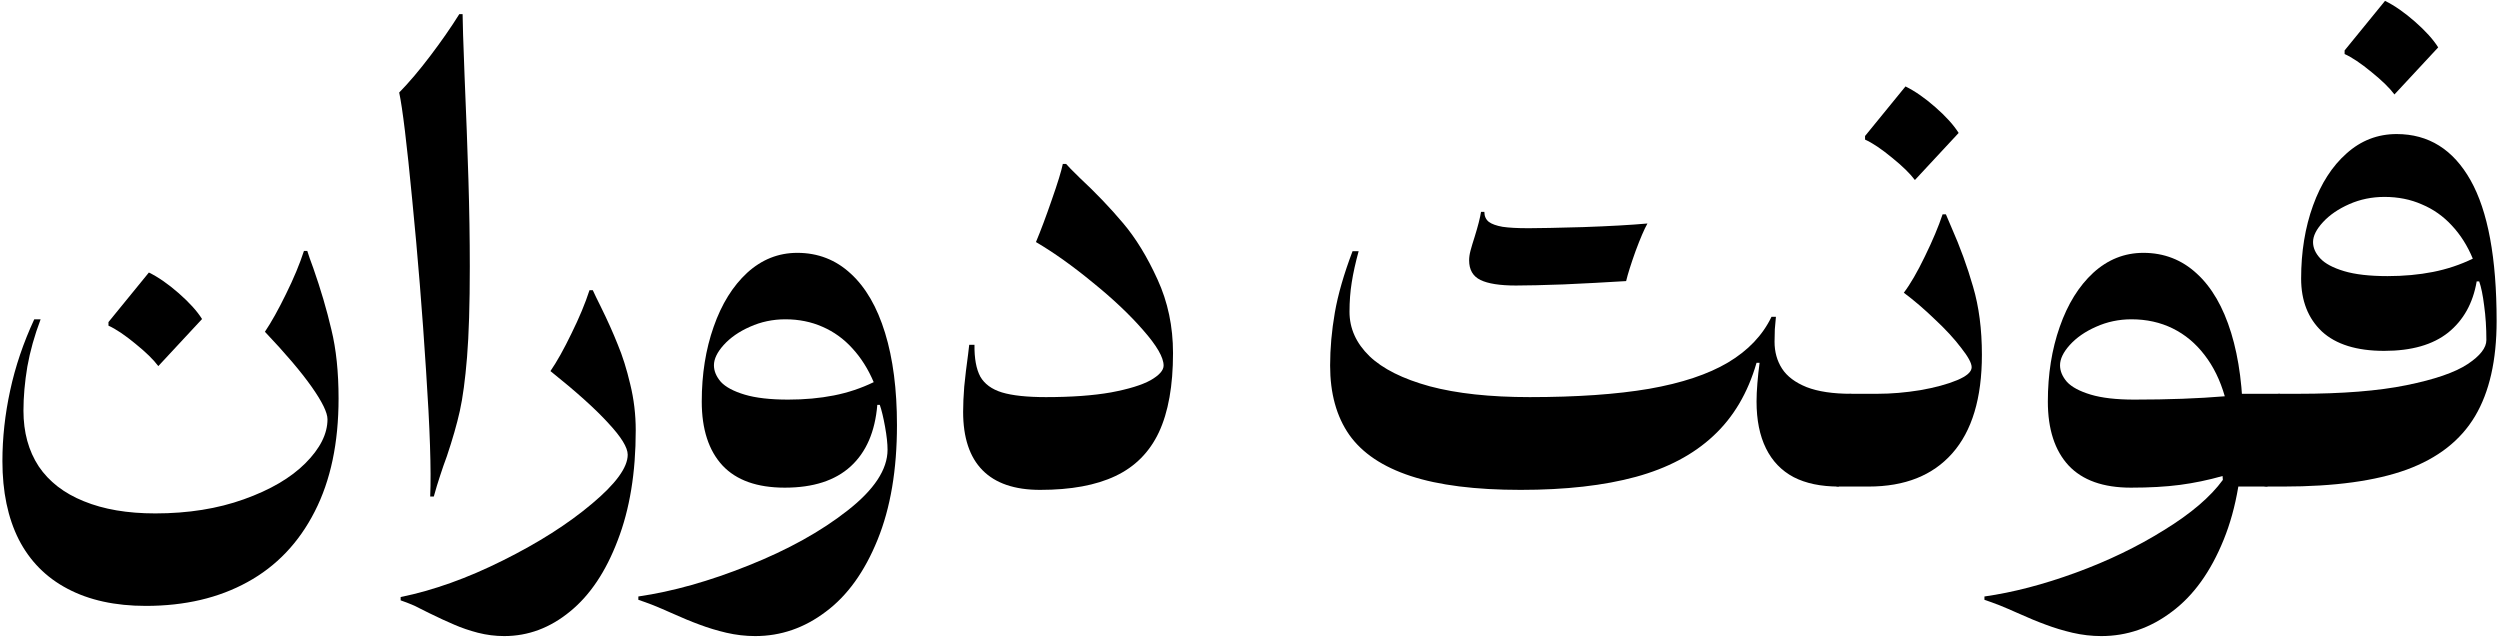
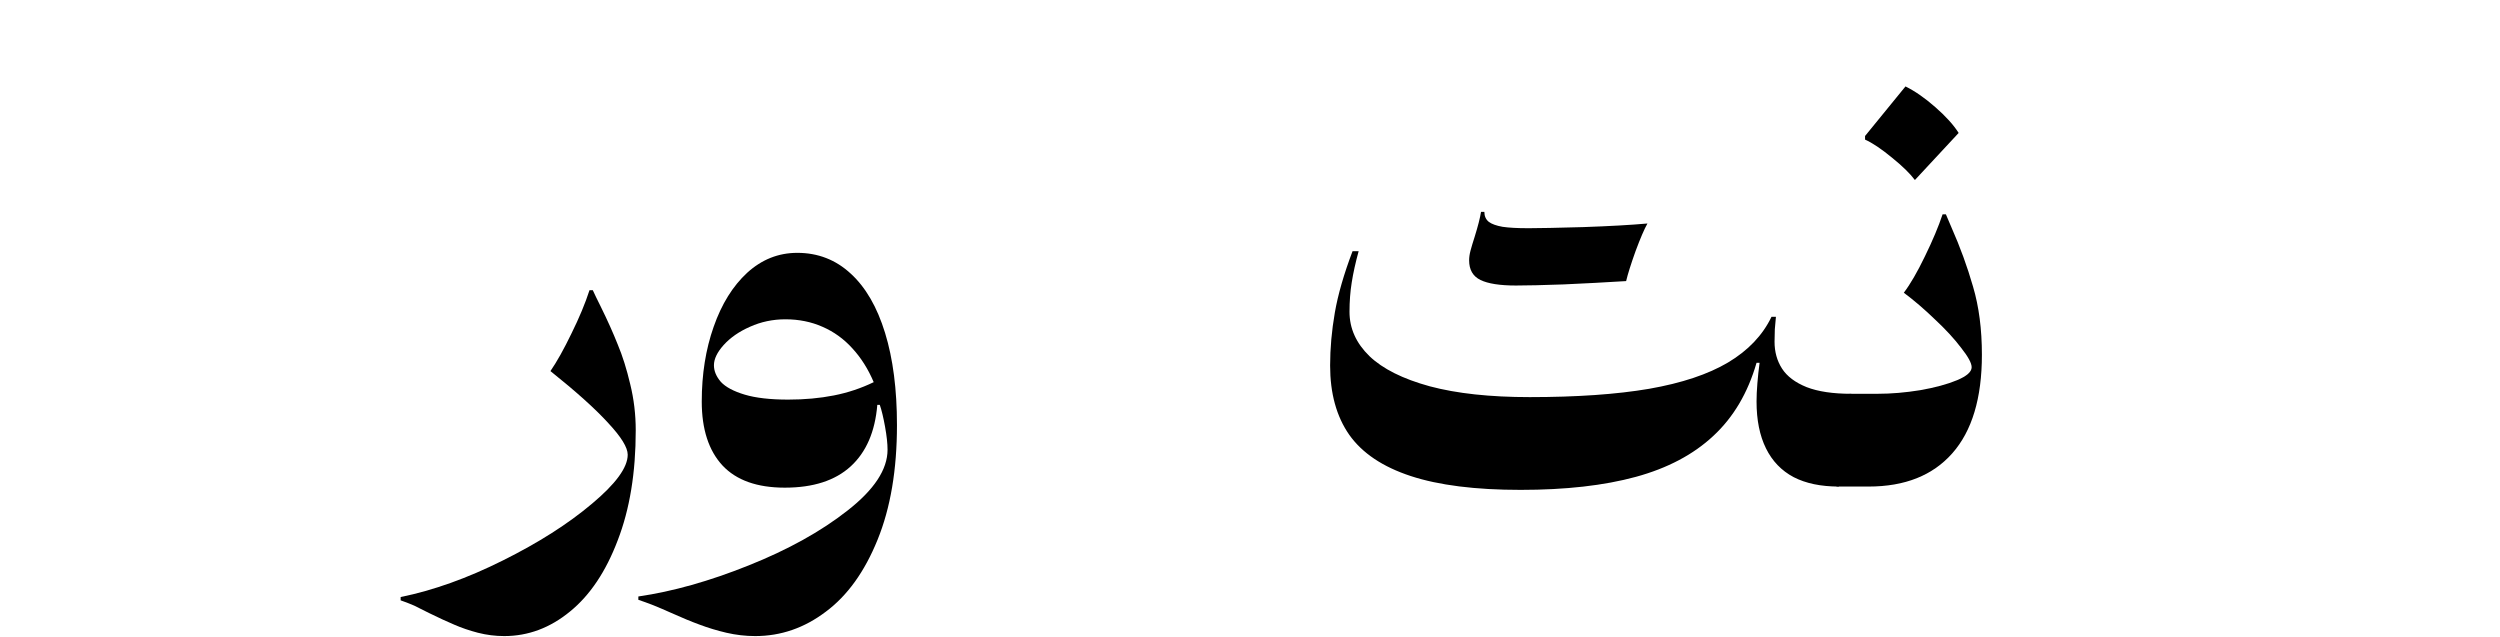
<svg xmlns="http://www.w3.org/2000/svg" width="632" height="161" viewBox="0 0 632 161" fill="none">
-   <path d="M85.59 100.74C85.59 111.94 83.583 121.46 79.57 129.3C75.557 137.187 69.887 143.137 62.56 147.15C55.28 151.163 46.717 153.17 36.87 153.17C29.123 153.17 22.52 151.723 17.06 148.83C11.647 145.983 7.54 141.83 4.74 136.37C1.987 130.91 0.61 124.307 0.61 116.56C0.61 110.68 1.263 104.73 2.57 98.71C3.877 92.643 5.907 86.647 8.66 80.72H10.27C8.73 84.78 7.61 88.77 6.91 92.69C6.257 96.61 5.93 100.32 5.93 103.82C5.93 109.28 7.213 113.97 9.78 117.89C12.393 121.763 16.197 124.703 21.19 126.71C26.183 128.763 32.203 129.79 39.25 129.79C47.557 129.79 55.023 128.6 61.65 126.22C68.323 123.84 73.503 120.807 77.19 117.12C80.923 113.387 82.79 109.677 82.79 105.99C82.79 104.31 81.46 101.58 78.8 97.8C76.14 94.02 72.197 89.377 66.97 83.87C68.603 81.443 70.377 78.27 72.29 74.35C74.25 70.383 75.767 66.743 76.84 63.43H77.68C77.96 64.363 78.473 65.833 79.22 67.84C81.087 73.16 82.603 78.317 83.77 83.31C84.983 88.257 85.59 94.067 85.59 100.74ZM40.02 92.55C38.807 90.917 36.87 89.027 34.21 86.88C31.55 84.687 29.287 83.17 27.42 82.33V81.42L37.64 68.89C40.02 70.057 42.54 71.807 45.2 74.14C47.86 76.473 49.82 78.643 51.08 80.65L40.02 92.55Z" fill="black" />
-   <path d="M116.946 3.58C116.946 5.353 117.109 10.51 117.436 19.05C117.856 28.897 118.182 37.67 118.416 45.37C118.649 53.023 118.766 60.373 118.766 67.42C118.766 76.987 118.532 84.617 118.066 90.31C117.599 96.003 116.992 100.53 116.246 103.89C115.499 107.25 114.402 111.077 112.956 115.37C112.396 116.863 111.836 118.473 111.276 120.2C110.716 121.88 110.179 123.653 109.666 125.52H108.756C109.036 118.893 108.686 108.277 107.706 93.67C106.772 79.017 105.606 64.62 104.206 50.48C102.852 36.34 101.756 27.31 100.916 23.39C103.389 20.87 106.002 17.79 108.756 14.15C111.556 10.463 114.006 6.94 116.106 3.58H116.946Z" fill="black" />
  <path d="M127.464 160.8C125.224 160.8 123.008 160.52 120.814 159.96C118.668 159.4 116.684 158.723 114.864 157.93C113.091 157.183 110.968 156.203 108.494 154.99C107.234 154.337 105.974 153.707 104.714 153.1C103.408 152.54 102.264 152.097 101.284 151.77V150.93C109.544 149.25 118.154 146.17 127.114 141.69C136.121 137.21 143.634 132.427 149.654 127.34C155.674 122.3 158.684 118.17 158.684 114.95C158.684 113.13 157.051 110.47 153.784 106.97C150.564 103.423 145.688 99.037 139.154 93.81C140.788 91.43 142.561 88.257 144.474 84.29C146.434 80.323 147.951 76.683 149.024 73.37H149.864C150.284 74.303 150.961 75.703 151.894 77.57C153.574 80.977 154.998 84.15 156.164 87.09C157.378 89.983 158.428 93.32 159.314 97.1C160.248 100.88 160.714 104.777 160.714 108.79C160.714 119.477 159.198 128.74 156.164 136.58C153.178 144.467 149.164 150.463 144.124 154.57C139.084 158.723 133.531 160.8 127.464 160.8Z" fill="black" />
  <path d="M201.553 63.92C206.779 63.92 211.283 65.67 215.063 69.17C218.843 72.623 221.736 77.617 223.743 84.15C225.749 90.683 226.753 98.453 226.753 107.46C226.753 118.753 225.119 128.413 221.853 136.44C218.586 144.513 214.223 150.58 208.763 154.64C203.349 158.747 197.399 160.8 190.913 160.8C188.486 160.8 186.059 160.52 183.633 159.96C181.253 159.4 179.013 158.723 176.913 157.93C174.859 157.183 172.433 156.18 169.633 154.92C168.186 154.267 166.716 153.637 165.223 153.03C163.776 152.47 162.493 152.003 161.373 151.63V150.79C170.053 149.53 179.339 146.917 189.233 142.95C199.173 138.983 207.503 134.363 214.223 129.09C220.989 123.817 224.373 118.683 224.373 113.69C224.373 112.15 224.163 110.213 223.743 107.88C223.323 105.547 222.879 103.703 222.413 102.35H221.783C221.223 109.117 218.983 114.297 215.063 117.89C211.143 121.483 205.589 123.28 198.403 123.28C191.403 123.28 186.153 121.413 182.653 117.68C179.153 113.9 177.403 108.51 177.403 101.51C177.403 94.603 178.406 88.303 180.413 82.61C182.419 76.87 185.243 72.32 188.883 68.96C192.569 65.6 196.793 63.92 201.553 63.92ZM220.873 96.61C219.473 93.297 217.676 90.45 215.483 88.07C213.336 85.69 210.816 83.87 207.923 82.61C205.076 81.35 201.949 80.72 198.543 80.72C195.369 80.72 192.383 81.35 189.583 82.61C186.829 83.823 184.613 85.363 182.933 87.23C181.299 89.05 180.483 90.753 180.483 92.34C180.483 93.787 181.066 95.187 182.233 96.54C183.446 97.847 185.453 98.92 188.253 99.76C191.053 100.6 194.716 101.02 199.243 101.02C203.396 101.02 207.246 100.67 210.793 99.97C214.339 99.27 217.699 98.15 220.873 96.61Z" fill="black" />
-   <path d="M296.539 89.26C296.539 97.52 295.349 104.193 292.969 109.28C290.589 114.32 286.926 118.007 281.979 120.34C277.079 122.673 270.733 123.84 262.939 123.84C256.499 123.84 251.646 122.183 248.379 118.87C245.113 115.557 243.479 110.633 243.479 104.1C243.479 102.233 243.573 100.11 243.759 97.73C243.993 95.303 244.319 92.573 244.739 89.54L245.019 87.16H246.349C246.303 90.613 246.793 93.297 247.819 95.21C248.893 97.077 250.713 98.407 253.279 99.2C255.893 99.993 259.603 100.39 264.409 100.39C270.896 100.39 276.379 99.993 280.859 99.2C285.339 98.36 288.676 97.333 290.869 96.12C293.063 94.86 294.159 93.623 294.159 92.41C294.159 90.357 292.433 87.37 288.979 83.45C285.573 79.53 281.326 75.517 276.239 71.41C271.199 67.257 266.416 63.85 261.889 61.19C263.103 58.297 264.433 54.75 265.879 50.55C267.373 46.303 268.306 43.27 268.679 41.45H269.519C269.939 41.963 271.083 43.13 272.949 44.95C277.009 48.73 280.649 52.533 283.869 56.36C287.089 60.14 290.006 64.9 292.619 70.64C295.233 76.333 296.539 82.54 296.539 89.26Z" fill="black" />
  <path d="M464.845 123C460.318 123 456.515 122.207 453.435 120.62C450.355 118.987 448.021 116.56 446.435 113.34C444.848 110.12 444.055 106.177 444.055 101.51C444.055 100.157 444.125 98.617 444.265 96.89C444.405 95.163 444.591 93.437 444.825 91.71H444.055C441.861 99.317 438.221 105.477 433.135 110.19C428.095 114.903 421.561 118.357 413.535 120.55C405.508 122.743 395.801 123.84 384.415 123.84C372.981 123.84 363.718 122.673 356.625 120.34C349.531 118.007 344.351 114.53 341.085 109.91C337.865 105.29 336.255 99.457 336.255 92.41C336.255 88.07 336.651 83.613 337.445 79.04C338.238 74.467 339.731 69.287 341.925 63.5H343.465C342.671 66.393 342.088 69.03 341.715 71.41C341.341 73.743 341.155 76.217 341.155 78.83C341.155 83.03 342.835 86.763 346.195 90.03C349.555 93.25 354.641 95.793 361.455 97.66C368.268 99.48 376.691 100.39 386.725 100.39C398.625 100.39 408.681 99.69 416.895 98.29C425.155 96.843 431.805 94.627 436.845 91.64C441.931 88.607 445.595 84.757 447.835 80.09H448.955C448.861 81.07 448.768 82.12 448.675 83.24C448.628 84.36 448.605 85.41 448.605 86.39C448.605 88.957 449.235 91.22 450.495 93.18C451.755 95.14 453.831 96.703 456.725 97.87C459.618 98.99 463.375 99.55 467.995 99.55L464.845 123ZM383.225 72.18C379.165 72.18 376.178 71.713 374.265 70.78C372.351 69.847 371.395 68.19 371.395 65.81C371.395 65.063 371.511 64.247 371.745 63.36C371.978 62.473 372.328 61.307 372.795 59.86C373.635 57.153 374.171 55.053 374.405 53.56H375.245C375.245 54.633 375.618 55.473 376.365 56.08C377.111 56.64 378.278 57.06 379.865 57.34C381.451 57.573 383.575 57.69 386.235 57.69L383.225 72.18ZM411.085 71.06C405.765 71.387 400.491 71.667 395.265 71.9C390.038 72.087 386.025 72.18 383.225 72.18L386.235 57.69H386.585C389.058 57.69 393.608 57.597 400.235 57.41C406.908 57.177 412.321 56.873 416.475 56.5C415.681 57.9 414.678 60.233 413.465 63.5C412.298 66.767 411.505 69.287 411.085 71.06Z" fill="black" />
  <path d="M501.025 89.68C501.025 100.647 498.528 108.953 493.535 114.6C488.588 120.2 481.541 123 472.395 123H464.905C463.738 123 462.898 122.393 462.385 121.18C461.825 119.92 461.545 118.007 461.545 115.44C461.545 112.08 461.848 109.21 462.455 106.83C463.015 104.45 463.808 102.653 464.835 101.44C465.815 100.18 466.888 99.55 468.055 99.55H474.635C478.088 99.55 481.681 99.247 485.415 98.64C489.148 97.987 492.251 97.147 494.725 96.12C497.198 95.093 498.435 93.997 498.435 92.83C498.435 91.803 497.548 90.17 495.775 87.93C494.048 85.643 491.831 83.24 489.125 80.72C486.465 78.153 483.851 75.913 481.285 74C482.918 71.853 484.691 68.797 486.605 64.83C488.565 60.817 490.058 57.27 491.085 54.19H491.925C492.345 55.217 492.811 56.313 493.325 57.48C495.518 62.427 497.338 67.42 498.785 72.46C500.278 77.5 501.025 83.24 501.025 89.68ZM484.085 45.51C482.871 43.877 480.935 41.987 478.275 39.84C475.615 37.647 473.351 36.13 471.485 35.29V34.38L481.705 21.85C484.085 23.017 486.605 24.767 489.265 27.1C491.925 29.433 493.885 31.603 495.145 33.61L484.085 45.51Z" fill="black" />
-   <path d="M576.356 99.55L573.206 123H564.596L564.666 99.55H576.356ZM501.666 150.79C508.899 149.763 516.599 147.757 524.766 144.77C532.932 141.783 540.376 138.19 547.096 133.99C553.862 129.837 558.809 125.613 561.936 121.32L561.866 120.34C558.226 121.367 554.632 122.113 551.086 122.58C547.539 123.047 543.409 123.28 538.696 123.28C531.696 123.28 526.446 121.413 522.946 117.68C519.446 113.9 517.696 108.51 517.696 101.51C517.696 94.603 518.699 88.303 520.706 82.61C522.712 76.87 525.536 72.32 529.176 68.96C532.862 65.6 537.086 63.92 541.846 63.92C547.072 63.92 551.576 65.67 555.356 69.17C559.136 72.623 562.029 77.617 564.036 84.15C566.042 90.683 567.046 98.453 567.046 107.46C567.046 118.753 565.412 128.413 562.146 136.44C558.879 144.513 554.516 150.58 549.056 154.64C543.642 158.747 537.692 160.8 531.206 160.8C528.779 160.8 526.352 160.52 523.926 159.96C521.546 159.4 519.306 158.723 517.206 157.93C515.152 157.183 512.726 156.18 509.926 154.92C508.479 154.267 507.009 153.637 505.516 153.03C504.069 152.47 502.786 152.003 501.666 151.63V150.79ZM539.536 101.02C548.122 101.02 555.752 100.74 562.426 100.18C561.259 96.12 559.556 92.643 557.316 89.75C555.076 86.81 552.392 84.57 549.266 83.03C546.139 81.49 542.662 80.72 538.836 80.72C535.662 80.72 532.676 81.35 529.876 82.61C527.122 83.823 524.906 85.363 523.226 87.23C521.592 89.05 520.776 90.753 520.776 92.34C520.776 93.787 521.359 95.187 522.526 96.54C523.739 97.847 525.746 98.92 528.546 99.76C531.346 100.6 535.009 101.02 539.536 101.02Z" fill="black" />
-   <path d="M605.876 33.89C613.949 33.89 620.179 37.787 624.566 45.58C628.953 53.373 631.146 65.227 631.146 81.14C631.146 91.08 629.326 99.107 625.686 105.22C622.046 111.333 616.283 115.837 608.396 118.73C600.556 121.577 590.173 123 577.246 123H573.186C572.019 123 571.179 122.393 570.666 121.18C570.106 119.92 569.826 118.007 569.826 115.44C569.826 112.08 570.129 109.21 570.736 106.83C571.296 104.45 572.089 102.653 573.116 101.44C574.096 100.18 575.169 99.55 576.336 99.55H581.026C592.133 99.55 601.233 98.827 608.326 97.38C615.466 95.933 620.623 94.16 623.796 92.06C626.969 89.96 628.556 87.93 628.556 85.97C628.556 82.843 628.369 79.95 627.996 77.29C627.669 74.63 627.249 72.577 626.736 71.13H626.106C625.173 76.637 622.769 80.953 618.896 84.08C615.023 87.16 609.633 88.7 602.726 88.7C595.773 88.7 590.523 87.067 586.976 83.8C583.476 80.487 581.726 76.03 581.726 70.43C581.726 63.663 582.729 57.503 584.736 51.95C586.743 46.397 589.566 42.01 593.206 38.79C596.846 35.523 601.069 33.89 605.876 33.89ZM625.126 65.39C623.773 62.123 621.999 59.323 619.806 56.99C617.659 54.657 615.139 52.883 612.246 51.67C609.399 50.41 606.249 49.78 602.796 49.78C599.623 49.78 596.659 50.387 593.906 51.6C591.153 52.813 588.936 54.33 587.256 56.15C585.576 57.97 584.736 59.65 584.736 61.19C584.736 62.637 585.343 64.013 586.556 65.32C587.769 66.627 589.776 67.7 592.576 68.54C595.376 69.38 599.039 69.8 603.566 69.8C607.673 69.8 611.499 69.45 615.046 68.75C618.593 68.05 621.953 66.93 625.126 65.39ZM605.316 23.88C604.103 22.247 602.166 20.357 599.506 18.21C596.846 16.017 594.583 14.5 592.716 13.66V12.75L602.936 0.22C605.316 1.387 607.836 3.137 610.496 5.47C613.156 7.803 615.116 9.973 616.376 11.98L605.316 23.88Z" fill="black" />
</svg>